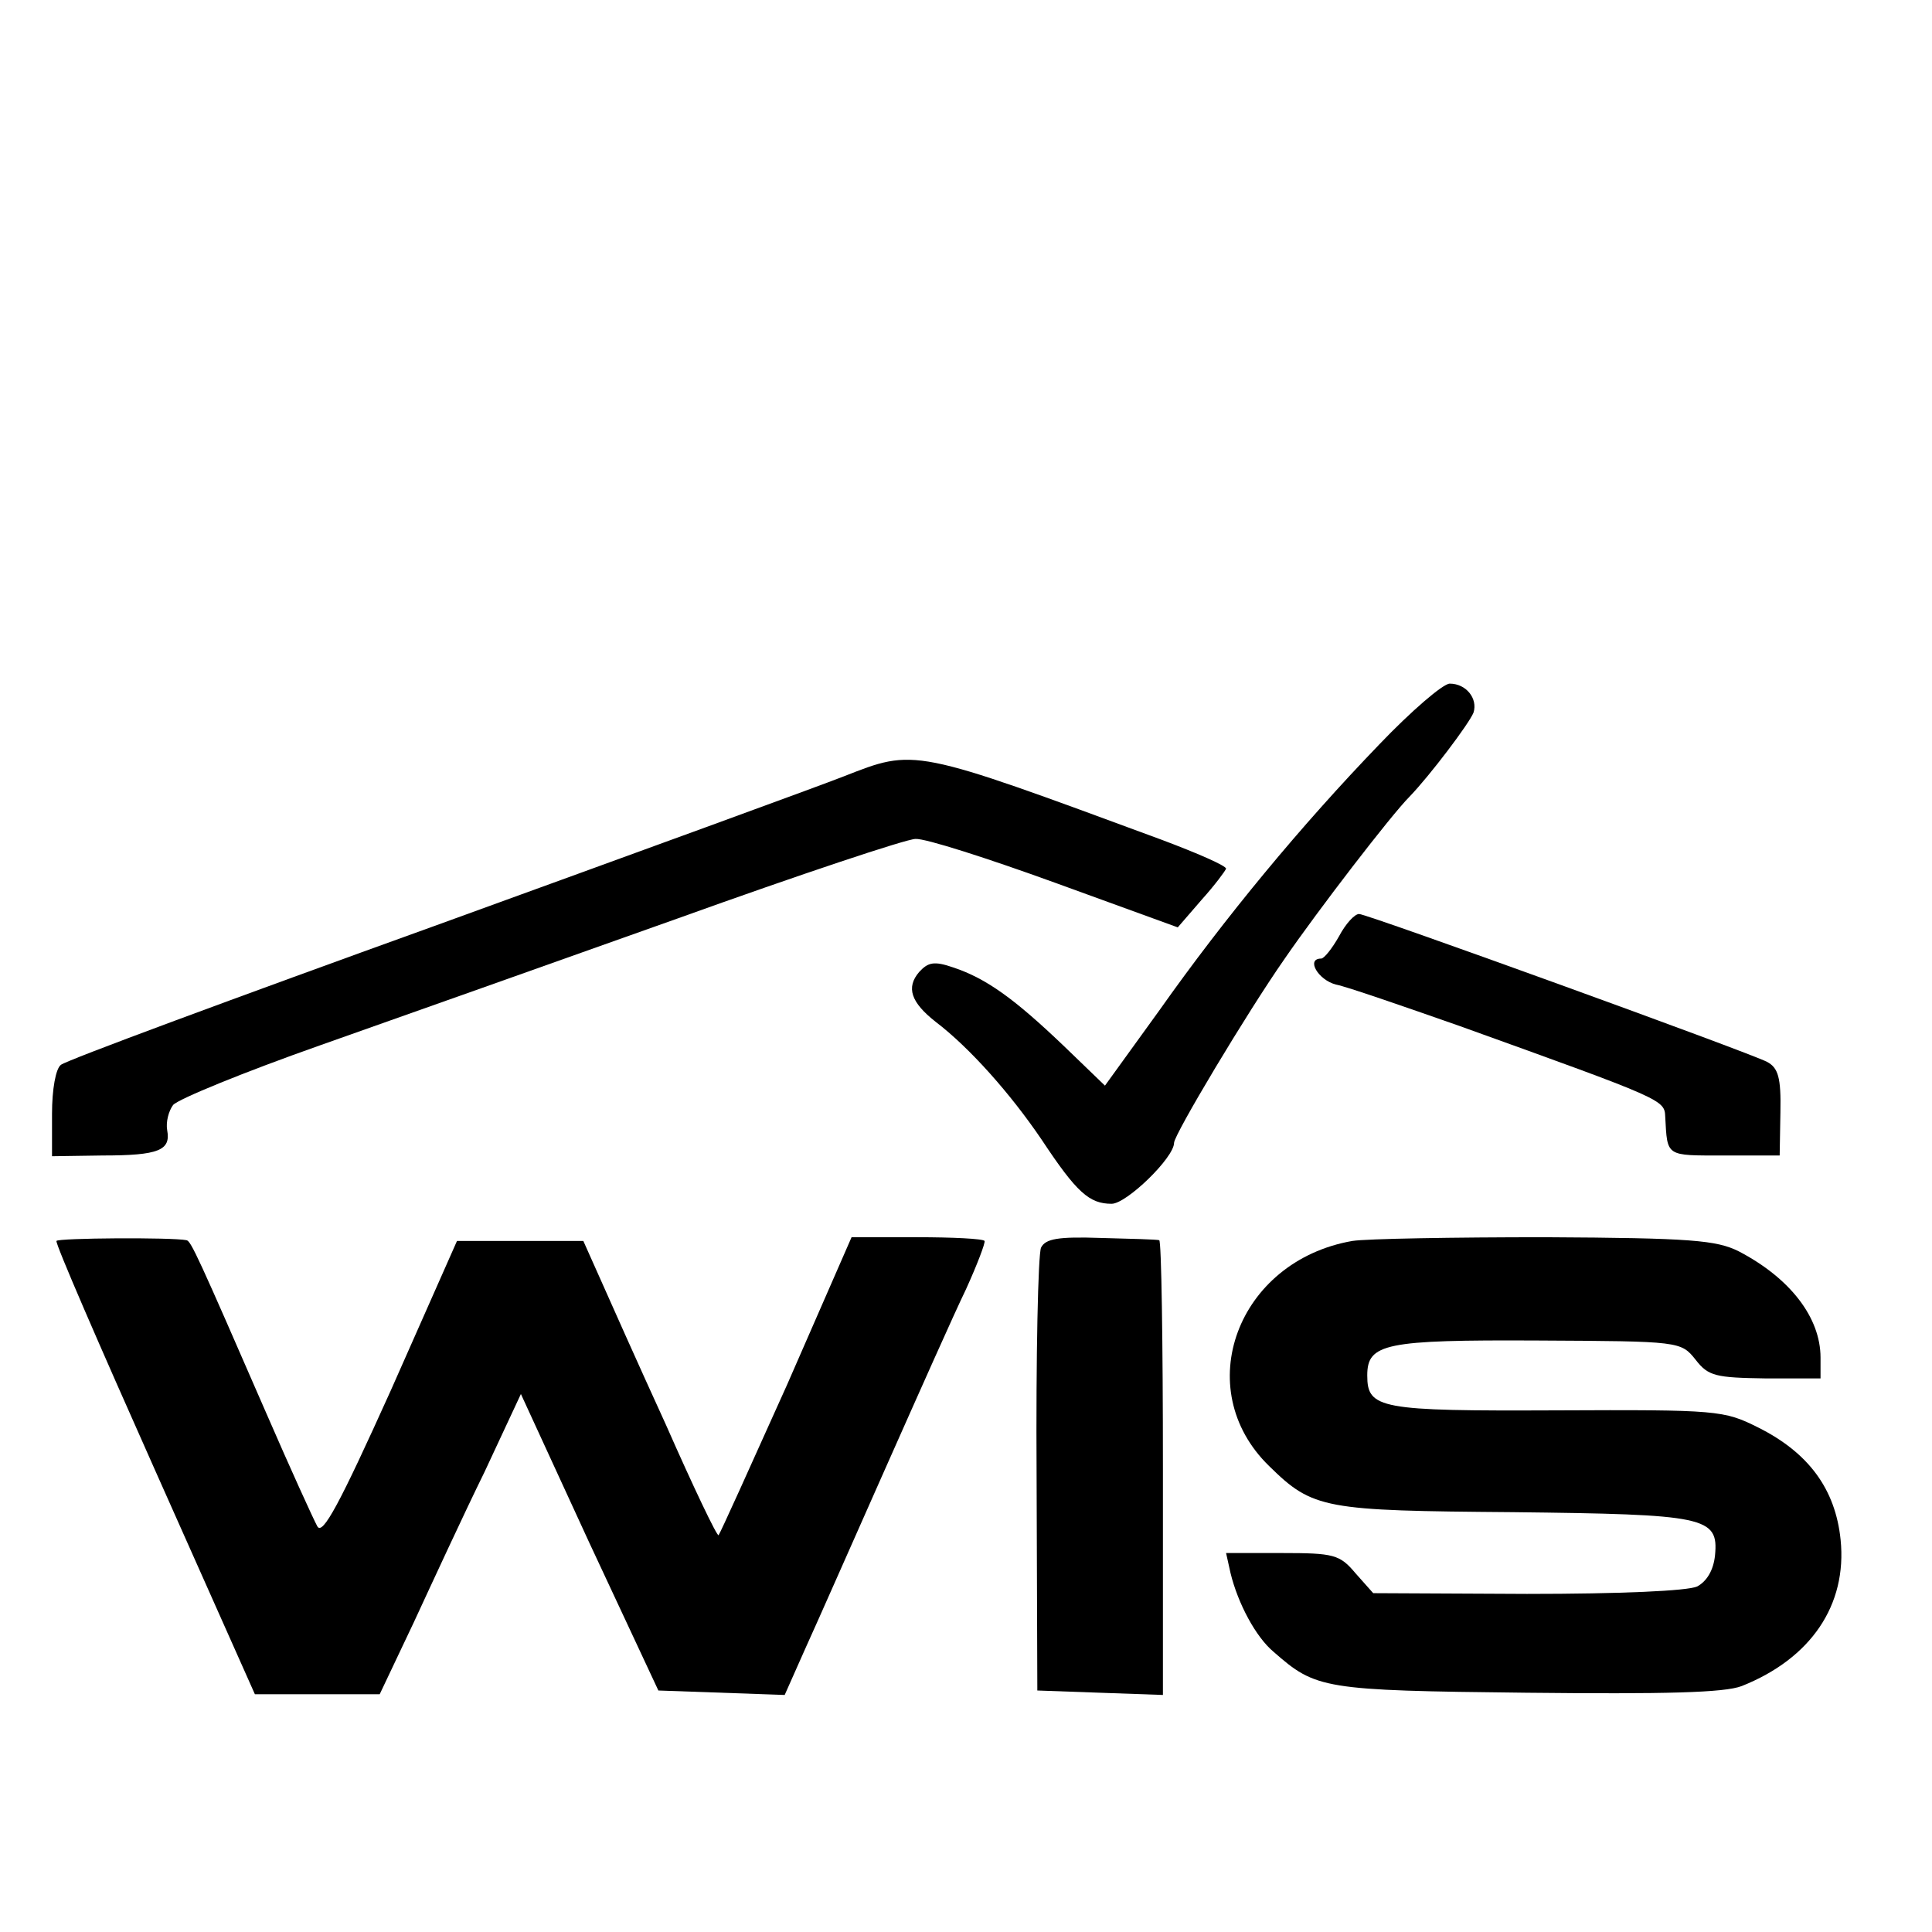
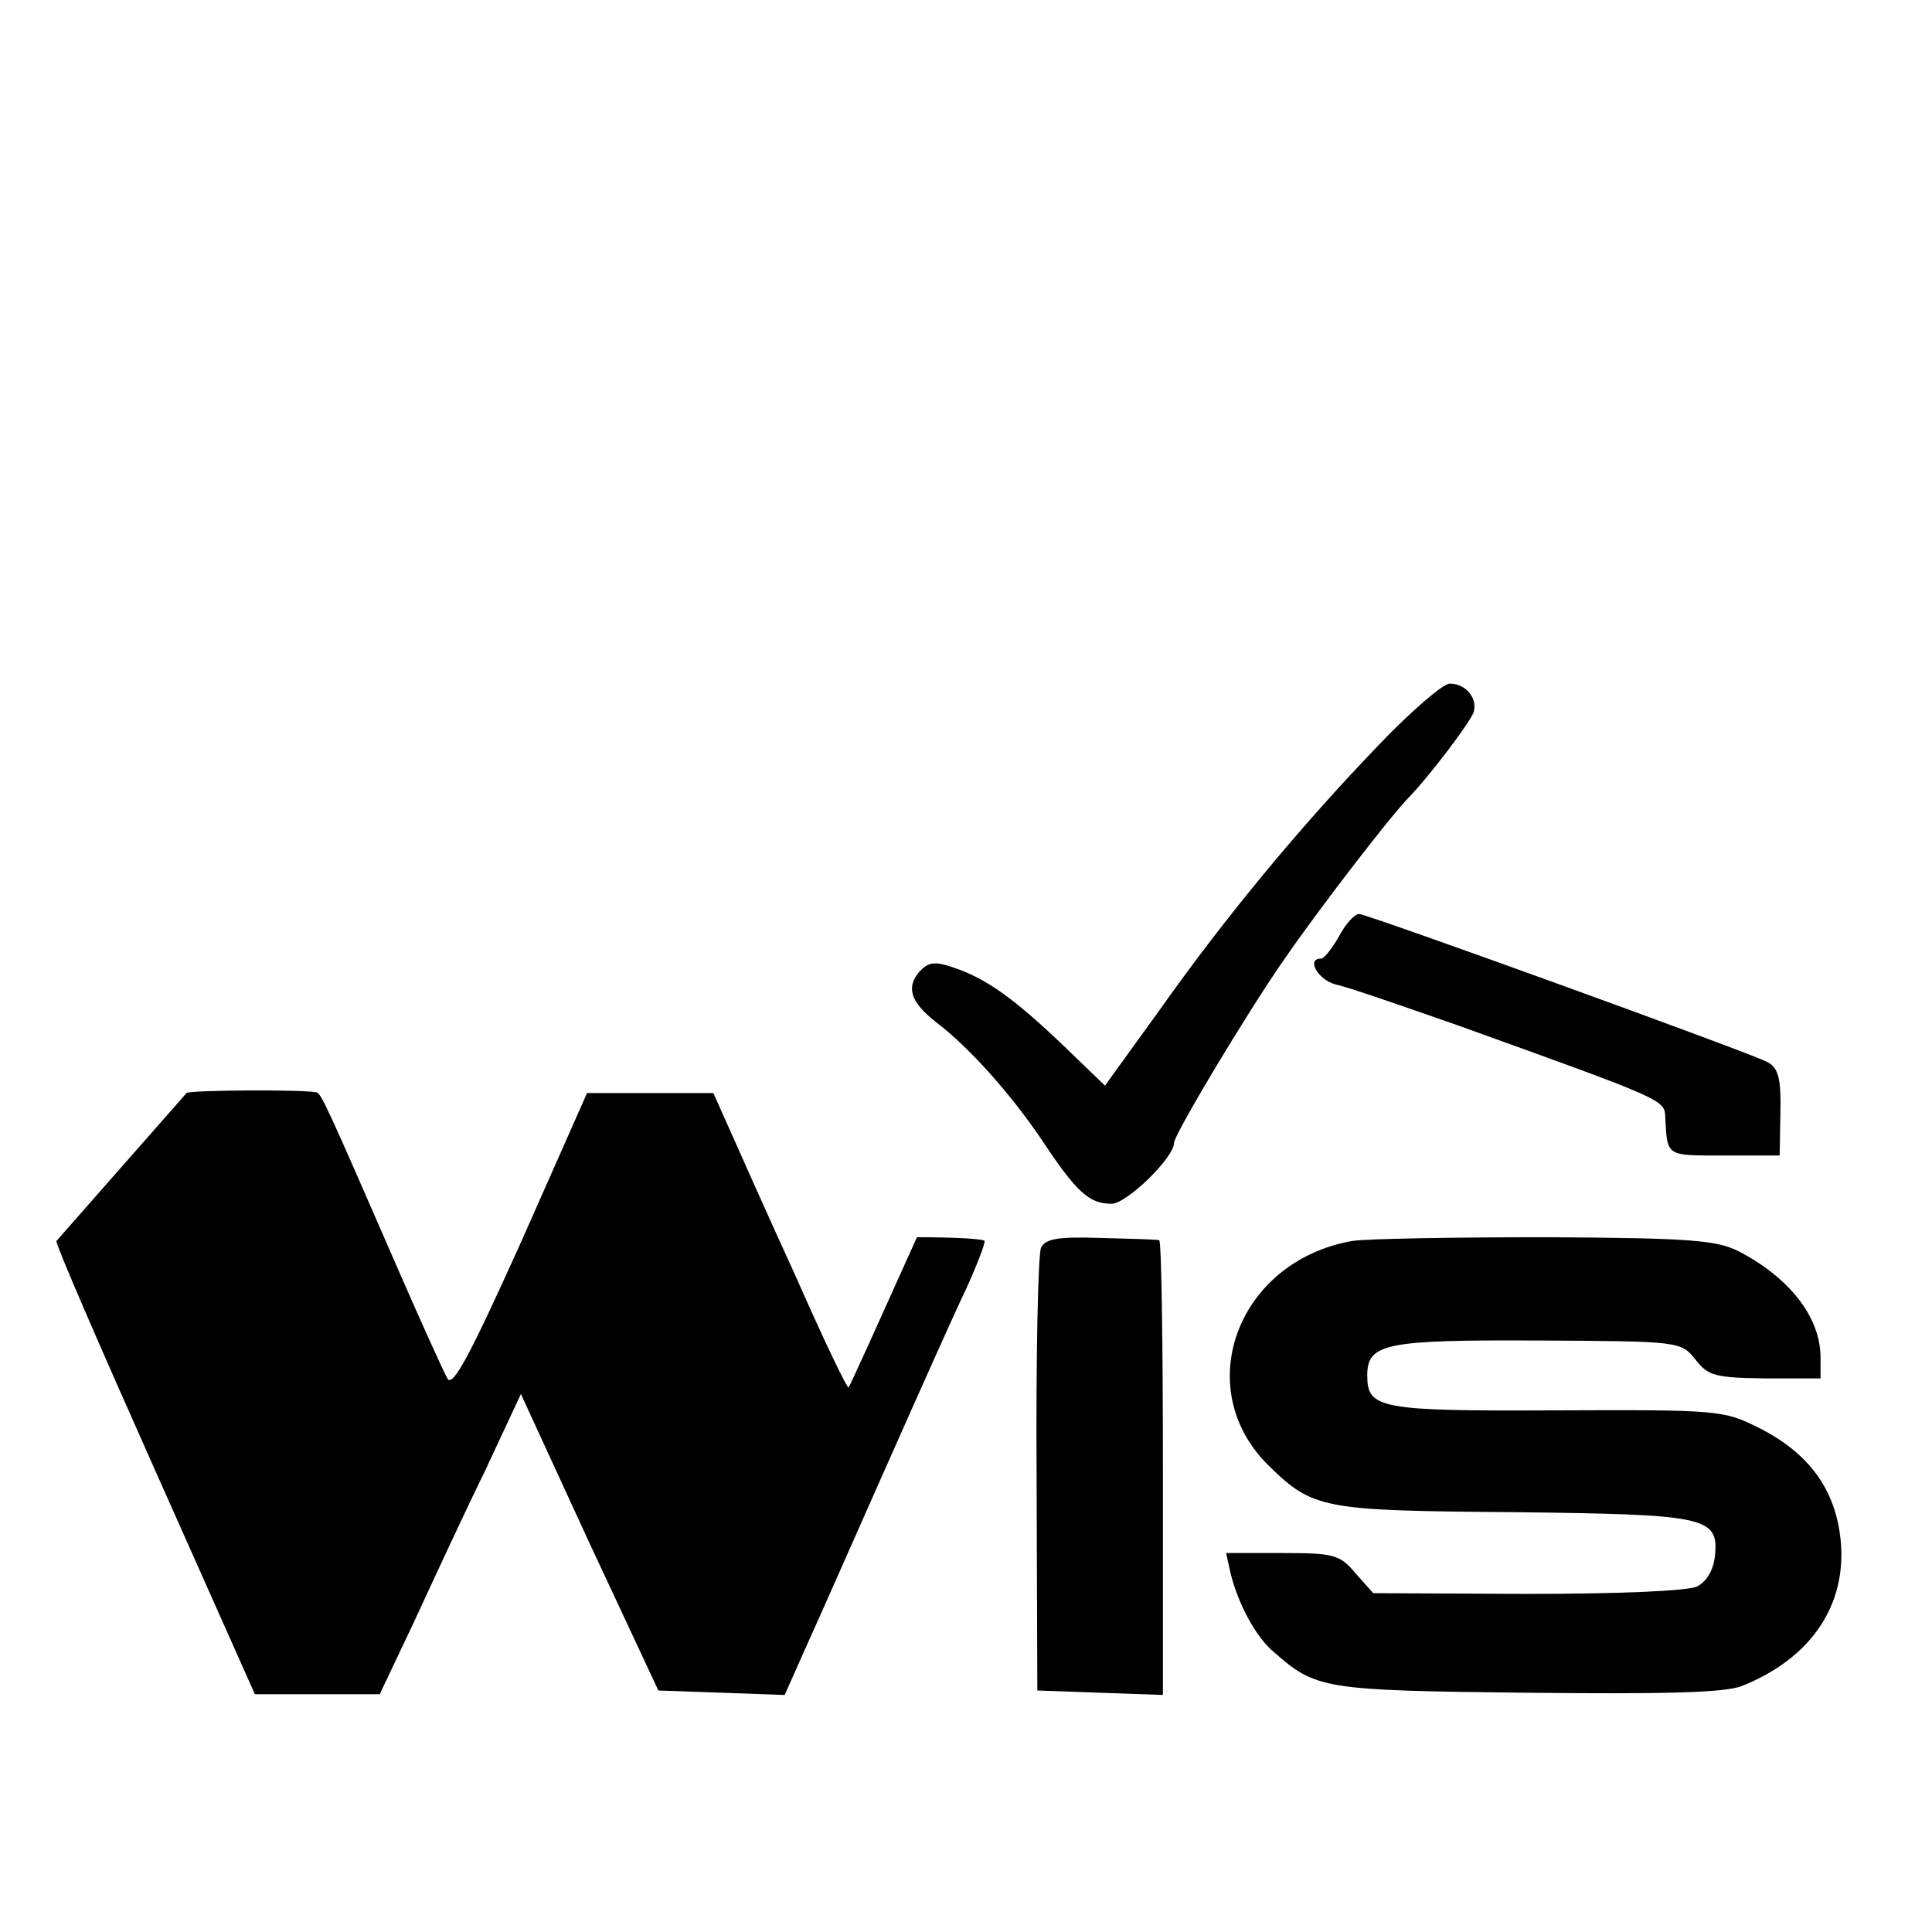
<svg xmlns="http://www.w3.org/2000/svg" version="1.0" width="260pt" height="260pt" viewBox="0 0 260 260" preserveAspectRatio="xMidYMid meet">
  <g transform="translate(0,260) scale(0.1,-0.1)" fill="#000000" stroke="none">
    <path d="M1856 1598 c-105 -109 -207 -232 -296 -358 l-73 -101 -56 54 c-65 62 -103 90 -148 105 -26 9 -34 7 -46 -6 -18 -21 -11 -41 22 -67 46 -35 101 -97 143 -159 47 -71 64 -86 94 -86 20 0 84 62 84 82 0 11 98 175 149 248 44 64 143 193 168 218 27 28 80 98 86 113 6 19 -10 39 -32 39 -9 0 -52 -37 -95 -82z" />
-     <path d="M1135 1555 c-33 -13 -280 -103 -550 -201 -269 -97 -496 -181 -503 -187 -7 -5 -12 -33 -12 -66 l0 -57 68 1 c76 0 92 7 87 34 -2 11 2 26 8 34 7 8 95 44 197 80 102 36 319 113 482 171 164 59 308 107 320 107 13 1 97 -26 188 -59 l165 -60 32 37 c18 20 32 39 33 42 0 4 -39 21 -87 39 -336 124 -331 123 -428 85z" />
    <path d="M1802 1340 c-9 -16 -20 -30 -24 -30 -21 0 -4 -29 20 -35 15 -3 90 -29 167 -56 275 -99 275 -99 276 -122 3 -54 0 -52 79 -52 l75 0 1 58 c1 47 -3 60 -18 68 -25 13 -538 199 -549 199 -6 0 -18 -13 -27 -30z" />
-     <path d="M76 930 c-2 -3 58 -141 132 -307 l135 -303 84 0 84 0 46 97 c25 54 67 145 95 202 l49 105 92 -200 93 -199 85 -3 85 -3 28 63 c16 35 64 144 108 243 44 99 92 207 108 240 15 33 26 62 25 65 -2 3 -43 5 -91 5 l-88 0 -87 -199 c-49 -109 -90 -200 -92 -202 -2 -2 -34 65 -71 149 -38 83 -78 173 -90 200 l-21 47 -85 0 -85 0 -89 -201 c-69 -153 -92 -196 -99 -183 -5 9 -36 77 -69 153 -91 209 -101 231 -107 232 -20 4 -173 3 -175 -1z" />
+     <path d="M76 930 c-2 -3 58 -141 132 -307 l135 -303 84 0 84 0 46 97 c25 54 67 145 95 202 l49 105 92 -200 93 -199 85 -3 85 -3 28 63 c16 35 64 144 108 243 44 99 92 207 108 240 15 33 26 62 25 65 -2 3 -43 5 -91 5 c-49 -109 -90 -200 -92 -202 -2 -2 -34 65 -71 149 -38 83 -78 173 -90 200 l-21 47 -85 0 -85 0 -89 -201 c-69 -153 -92 -196 -99 -183 -5 9 -36 77 -69 153 -91 209 -101 231 -107 232 -20 4 -173 3 -175 -1z" />
    <path d="M1401 921 c-4 -9 -7 -146 -6 -306 l1 -290 84 -3 85 -3 0 306 c0 168 -2 306 -5 306 -3 1 -38 2 -78 3 -58 2 -75 -1 -81 -13z" />
    <path d="M1820 930 c-155 -27 -219 -199 -112 -303 59 -58 74 -60 328 -62 259 -3 277 -6 272 -58 -2 -20 -11 -35 -24 -42 -13 -6 -103 -10 -229 -10 l-207 1 -24 27 c-21 25 -29 27 -99 27 l-75 0 6 -27 c10 -41 34 -86 58 -106 57 -50 66 -52 340 -55 187 -2 267 0 290 9 93 37 142 109 133 197 -7 68 -43 117 -111 151 -46 23 -54 24 -272 23 -237 -1 -254 2 -254 47 0 43 24 48 229 47 192 -1 193 -1 213 -26 17 -22 27 -24 94 -25 l74 0 0 28 c0 54 -41 107 -110 143 -30 15 -64 18 -260 19 -124 0 -241 -2 -260 -5z" />
  </g>
</svg>